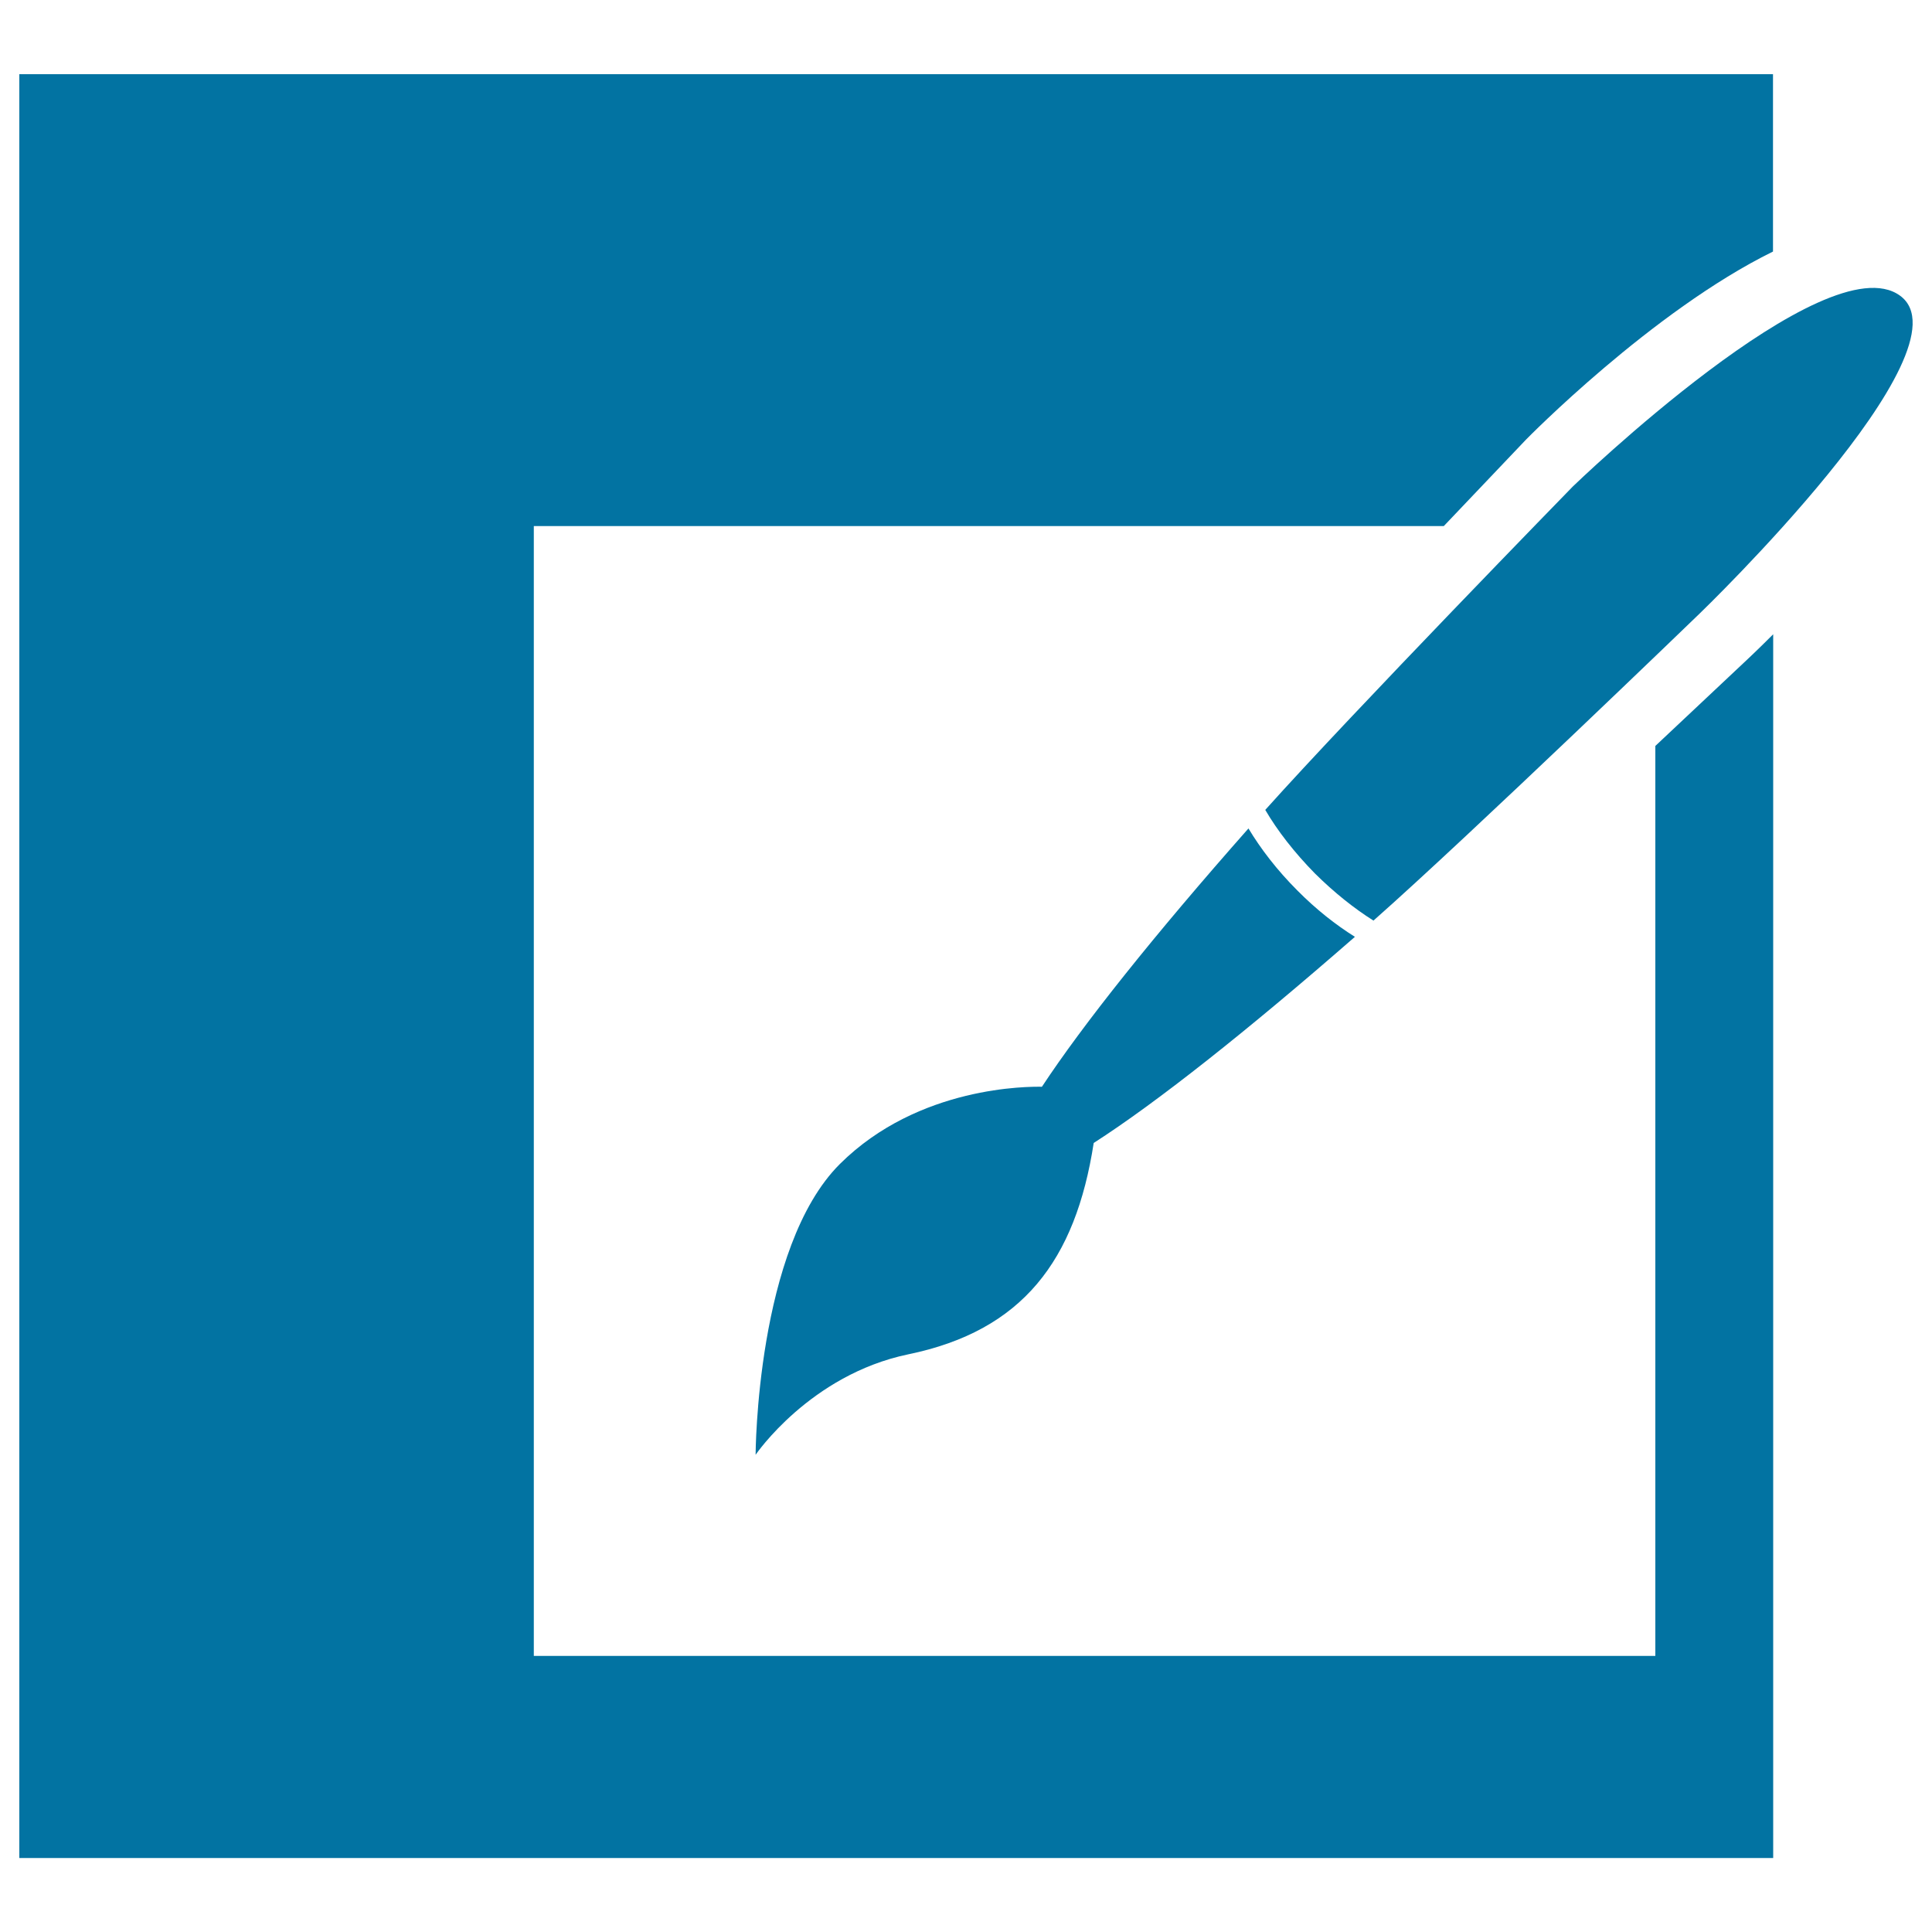
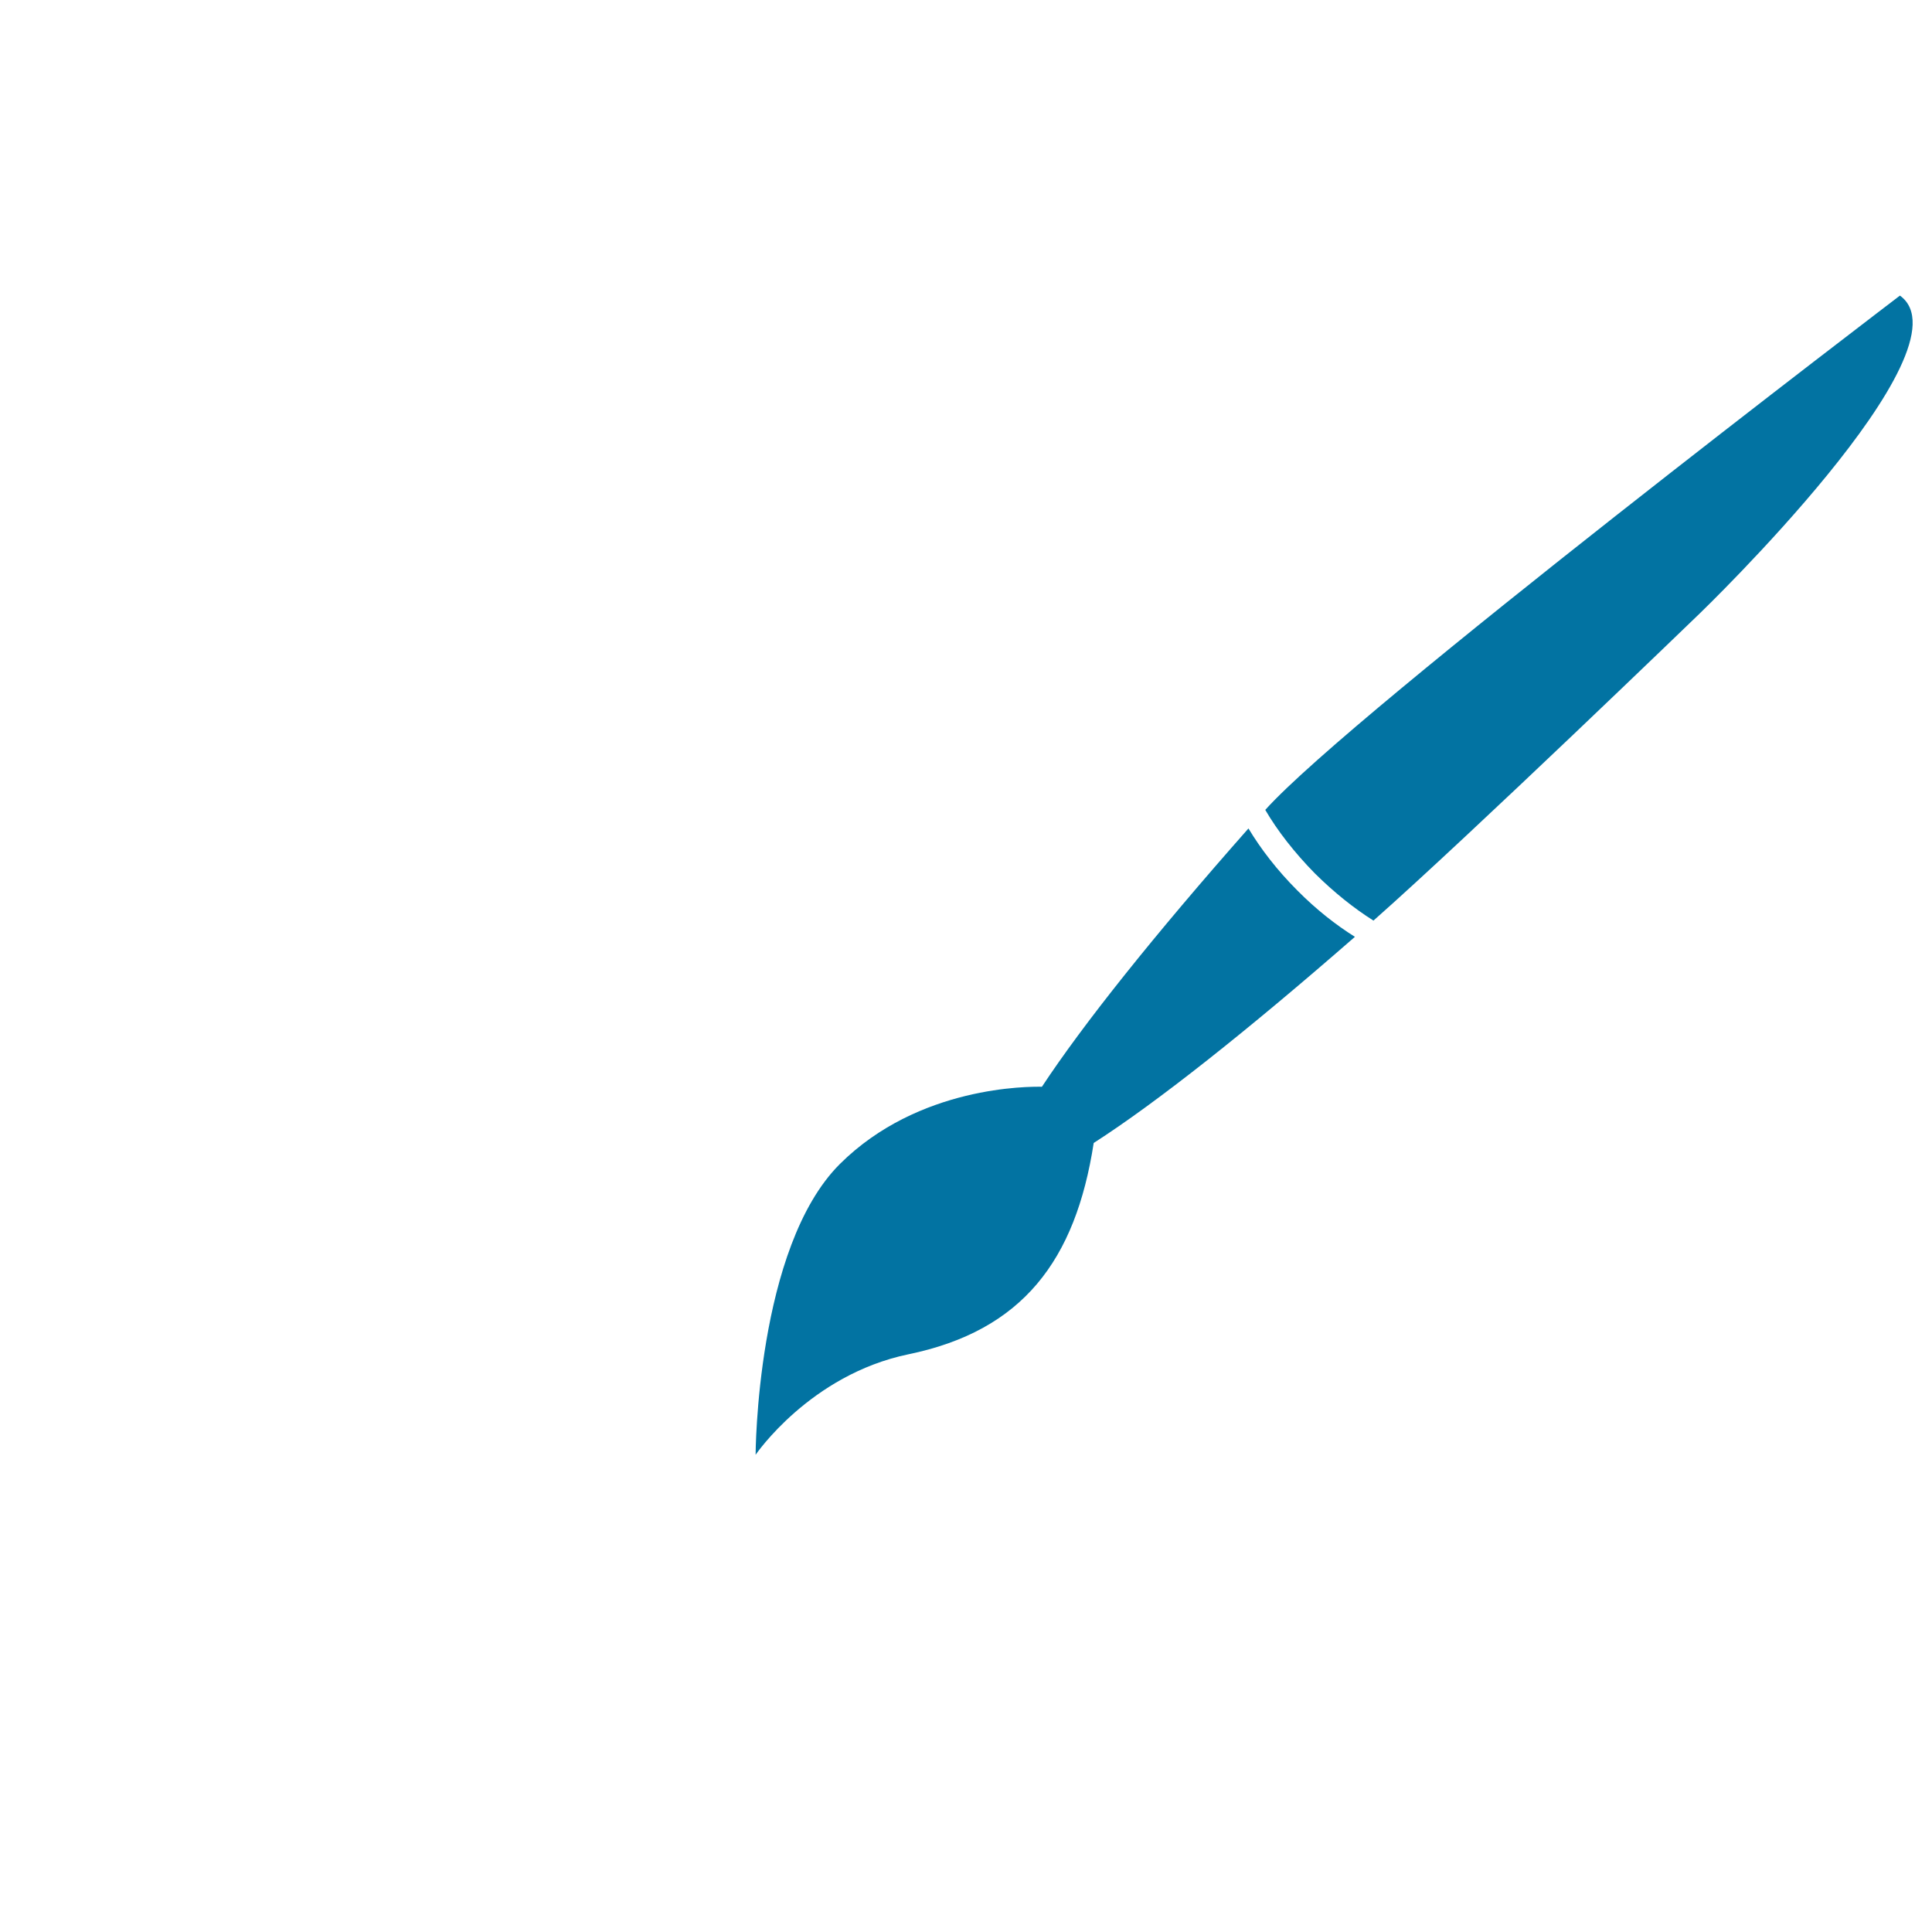
<svg xmlns="http://www.w3.org/2000/svg" viewBox="0 0 1000 1000" style="fill:#0273a2">
  <title>Paint Tool SVG icon</title>
  <g>
    <g>
      <g>
-         <path d="M856.8,386.1v471H276.3V272.3h471l42.6-44.8c0,0,65.1-66.5,127.8-97.3V38.4H10v923.3h907.8V328.3c-8.5,8.5-14.1,13.7-14.1,13.7S883.1,361.4,856.8,386.1z" />
-         <path d="M983.4,153c-38.4-27.8-169.3,98.8-169.3,98.8S700.3,368.5,654.9,419.2c6.3,10.8,15.1,22.1,25.7,32.9c10,9.9,20.3,18.1,30.3,24.4c51.1-45.2,168.8-158.9,168.8-158.9S1021.8,180.7,983.4,153z" />
+         <path d="M983.4,153S700.3,368.5,654.9,419.2c6.3,10.8,15.1,22.1,25.7,32.9c10,9.9,20.3,18.1,30.3,24.4c51.1-45.2,168.8-158.9,168.8-158.9S1021.8,180.7,983.4,153z" />
        <path d="M566.1,591.6c32.4-20.8,79.2-57.8,135.2-106.7c-9.9-6.2-20-14.1-29.8-24c-10.5-10.5-19-21.6-25.3-32.1c-48.8,55.2-85.7,101.5-106.9,133.7c-6.6-0.1-63.8-0.6-104.6,40C391.4,645.7,391.1,753,391.1,753s28.1-41.4,79-52C529.3,688.8,556.7,652.4,566.1,591.6z" />
      </g>
    </g>
  </g>
</svg>